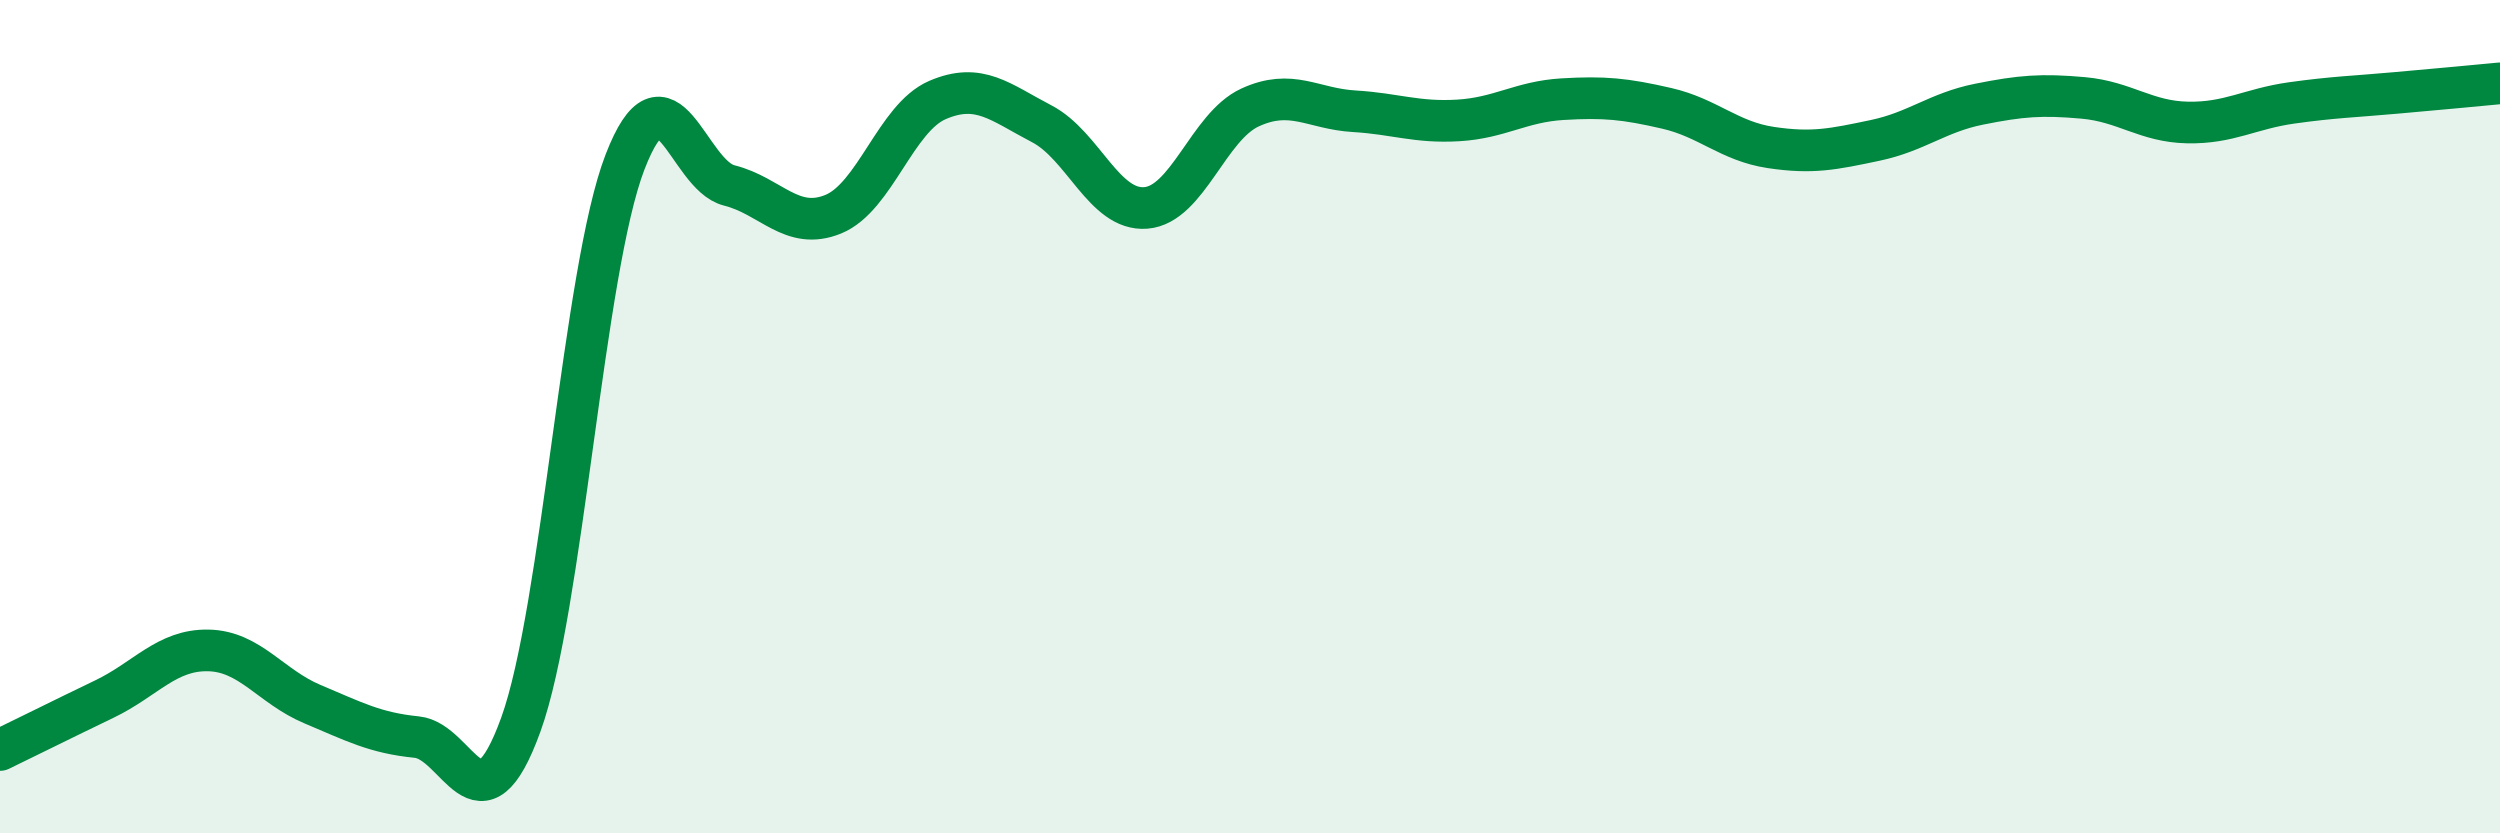
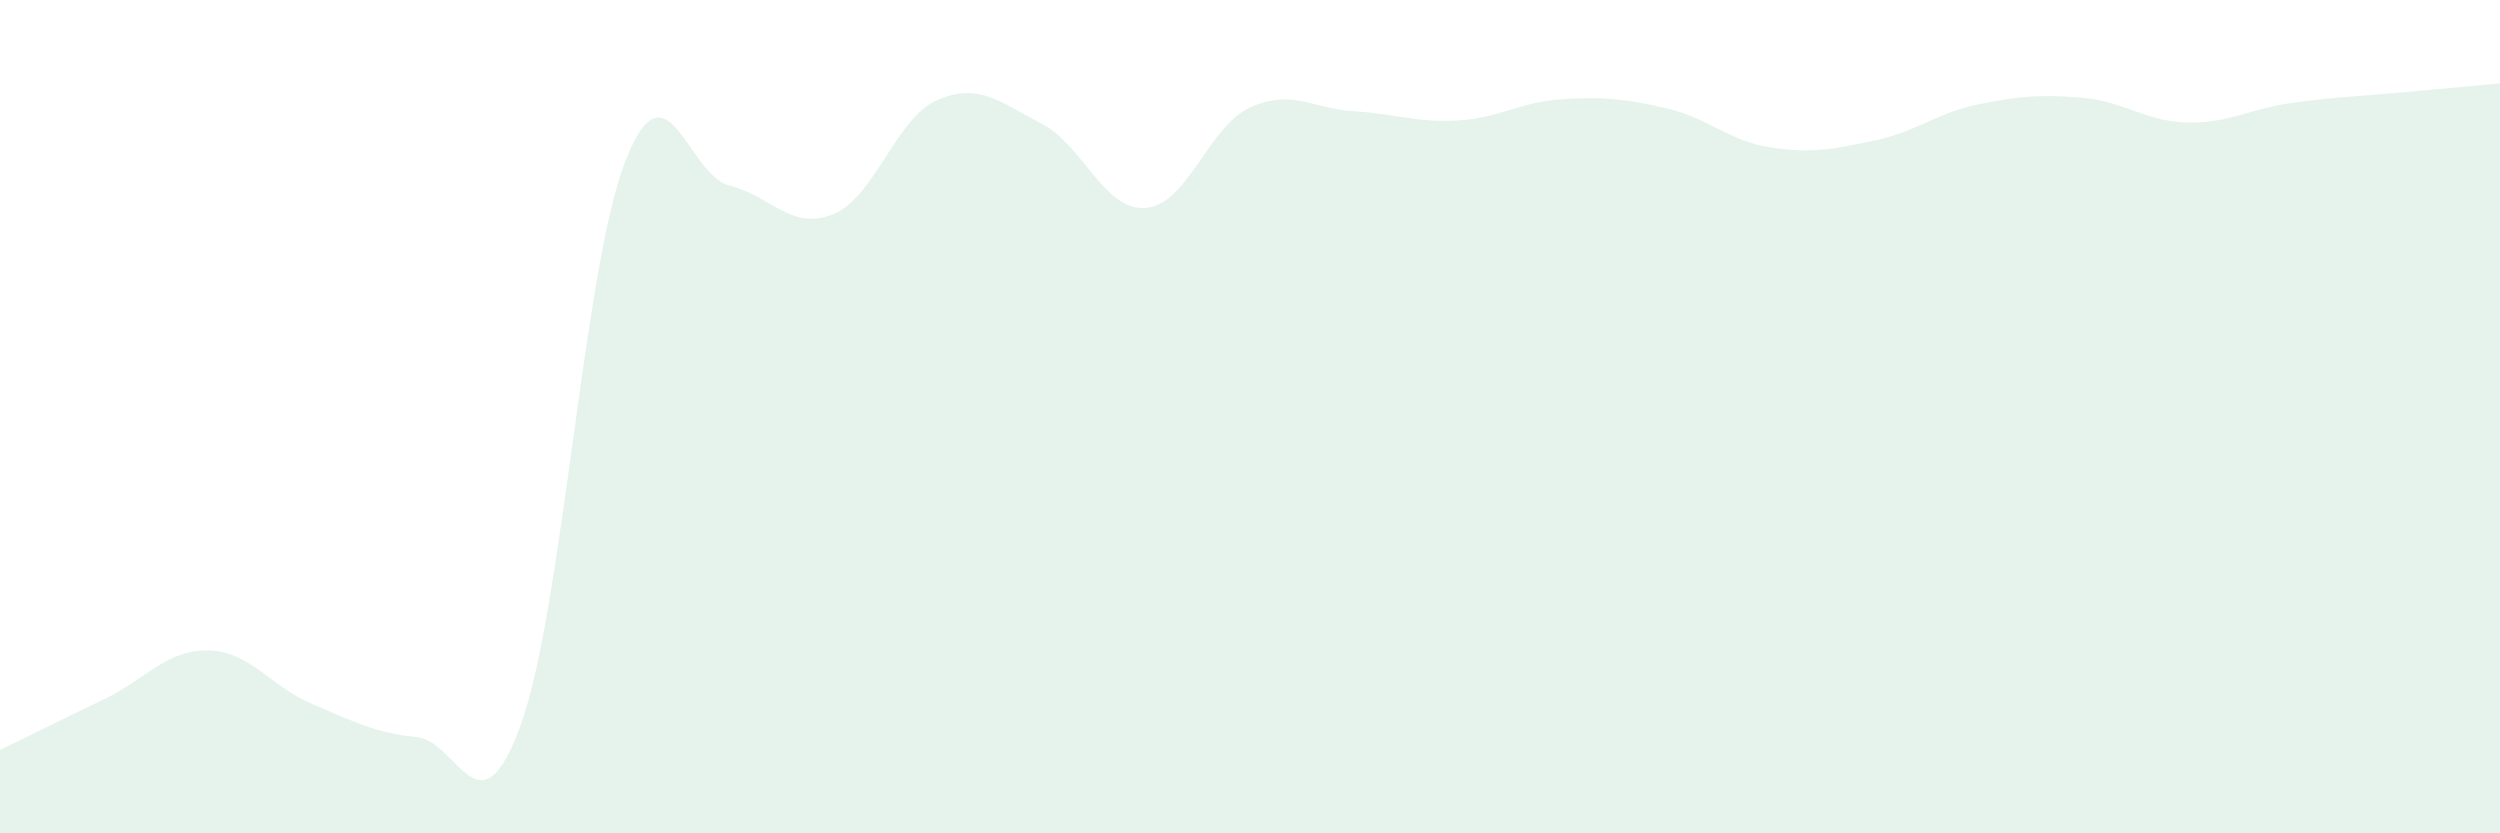
<svg xmlns="http://www.w3.org/2000/svg" width="60" height="20" viewBox="0 0 60 20">
  <path d="M 0,18 C 0.5,17.76 1.5,17.26 2.5,16.78 C 3.5,16.3 4,15.59 5,15.61 C 6,15.63 6.5,16.48 7.5,16.9 C 8.5,17.32 9,17.59 10,17.69 C 11,17.79 11.5,20.15 12.5,17.39 C 13.5,14.63 14,6.48 15,3.89 C 16,1.3 16.5,4.2 17.5,4.45 C 18.5,4.7 19,5.55 20,5.14 C 21,4.73 21.5,2.83 22.5,2.4 C 23.5,1.97 24,2.45 25,2.97 C 26,3.49 26.5,5.07 27.5,4.99 C 28.5,4.91 29,3.04 30,2.58 C 31,2.12 31.5,2.61 32.5,2.67 C 33.5,2.73 34,2.95 35,2.89 C 36,2.83 36.5,2.44 37.5,2.38 C 38.5,2.32 39,2.37 40,2.6 C 41,2.83 41.5,3.39 42.5,3.54 C 43.5,3.69 44,3.58 45,3.37 C 46,3.16 46.5,2.7 47.5,2.5 C 48.5,2.3 49,2.26 50,2.35 C 51,2.44 51.5,2.92 52.5,2.94 C 53.5,2.96 54,2.61 55,2.47 C 56,2.33 56.5,2.32 57.5,2.23 C 58.5,2.14 59.5,2.05 60,2L60 20L0 20Z" fill="#008740" opacity="0.1" stroke-linecap="round" stroke-linejoin="round" />
-   <path d="M 0,18 C 0.5,17.76 1.5,17.26 2.5,16.78 C 3.5,16.3 4,15.59 5,15.61 C 6,15.63 6.5,16.48 7.5,16.9 C 8.5,17.32 9,17.59 10,17.69 C 11,17.79 11.5,20.15 12.5,17.39 C 13.5,14.63 14,6.48 15,3.89 C 16,1.3 16.5,4.2 17.5,4.45 C 18.5,4.7 19,5.55 20,5.14 C 21,4.73 21.5,2.83 22.5,2.4 C 23.5,1.97 24,2.45 25,2.97 C 26,3.49 26.5,5.07 27.5,4.99 C 28.5,4.91 29,3.04 30,2.58 C 31,2.12 31.5,2.61 32.5,2.67 C 33.5,2.73 34,2.95 35,2.89 C 36,2.83 36.5,2.44 37.5,2.38 C 38.5,2.32 39,2.37 40,2.6 C 41,2.83 41.5,3.39 42.5,3.54 C 43.5,3.69 44,3.58 45,3.37 C 46,3.16 46.5,2.7 47.5,2.5 C 48.5,2.3 49,2.26 50,2.35 C 51,2.44 51.5,2.92 52.5,2.94 C 53.5,2.96 54,2.61 55,2.47 C 56,2.33 56.5,2.32 57.5,2.23 C 58.5,2.14 59.5,2.05 60,2" stroke="#008740" stroke-width="1" fill="none" stroke-linecap="round" stroke-linejoin="round" />
</svg>